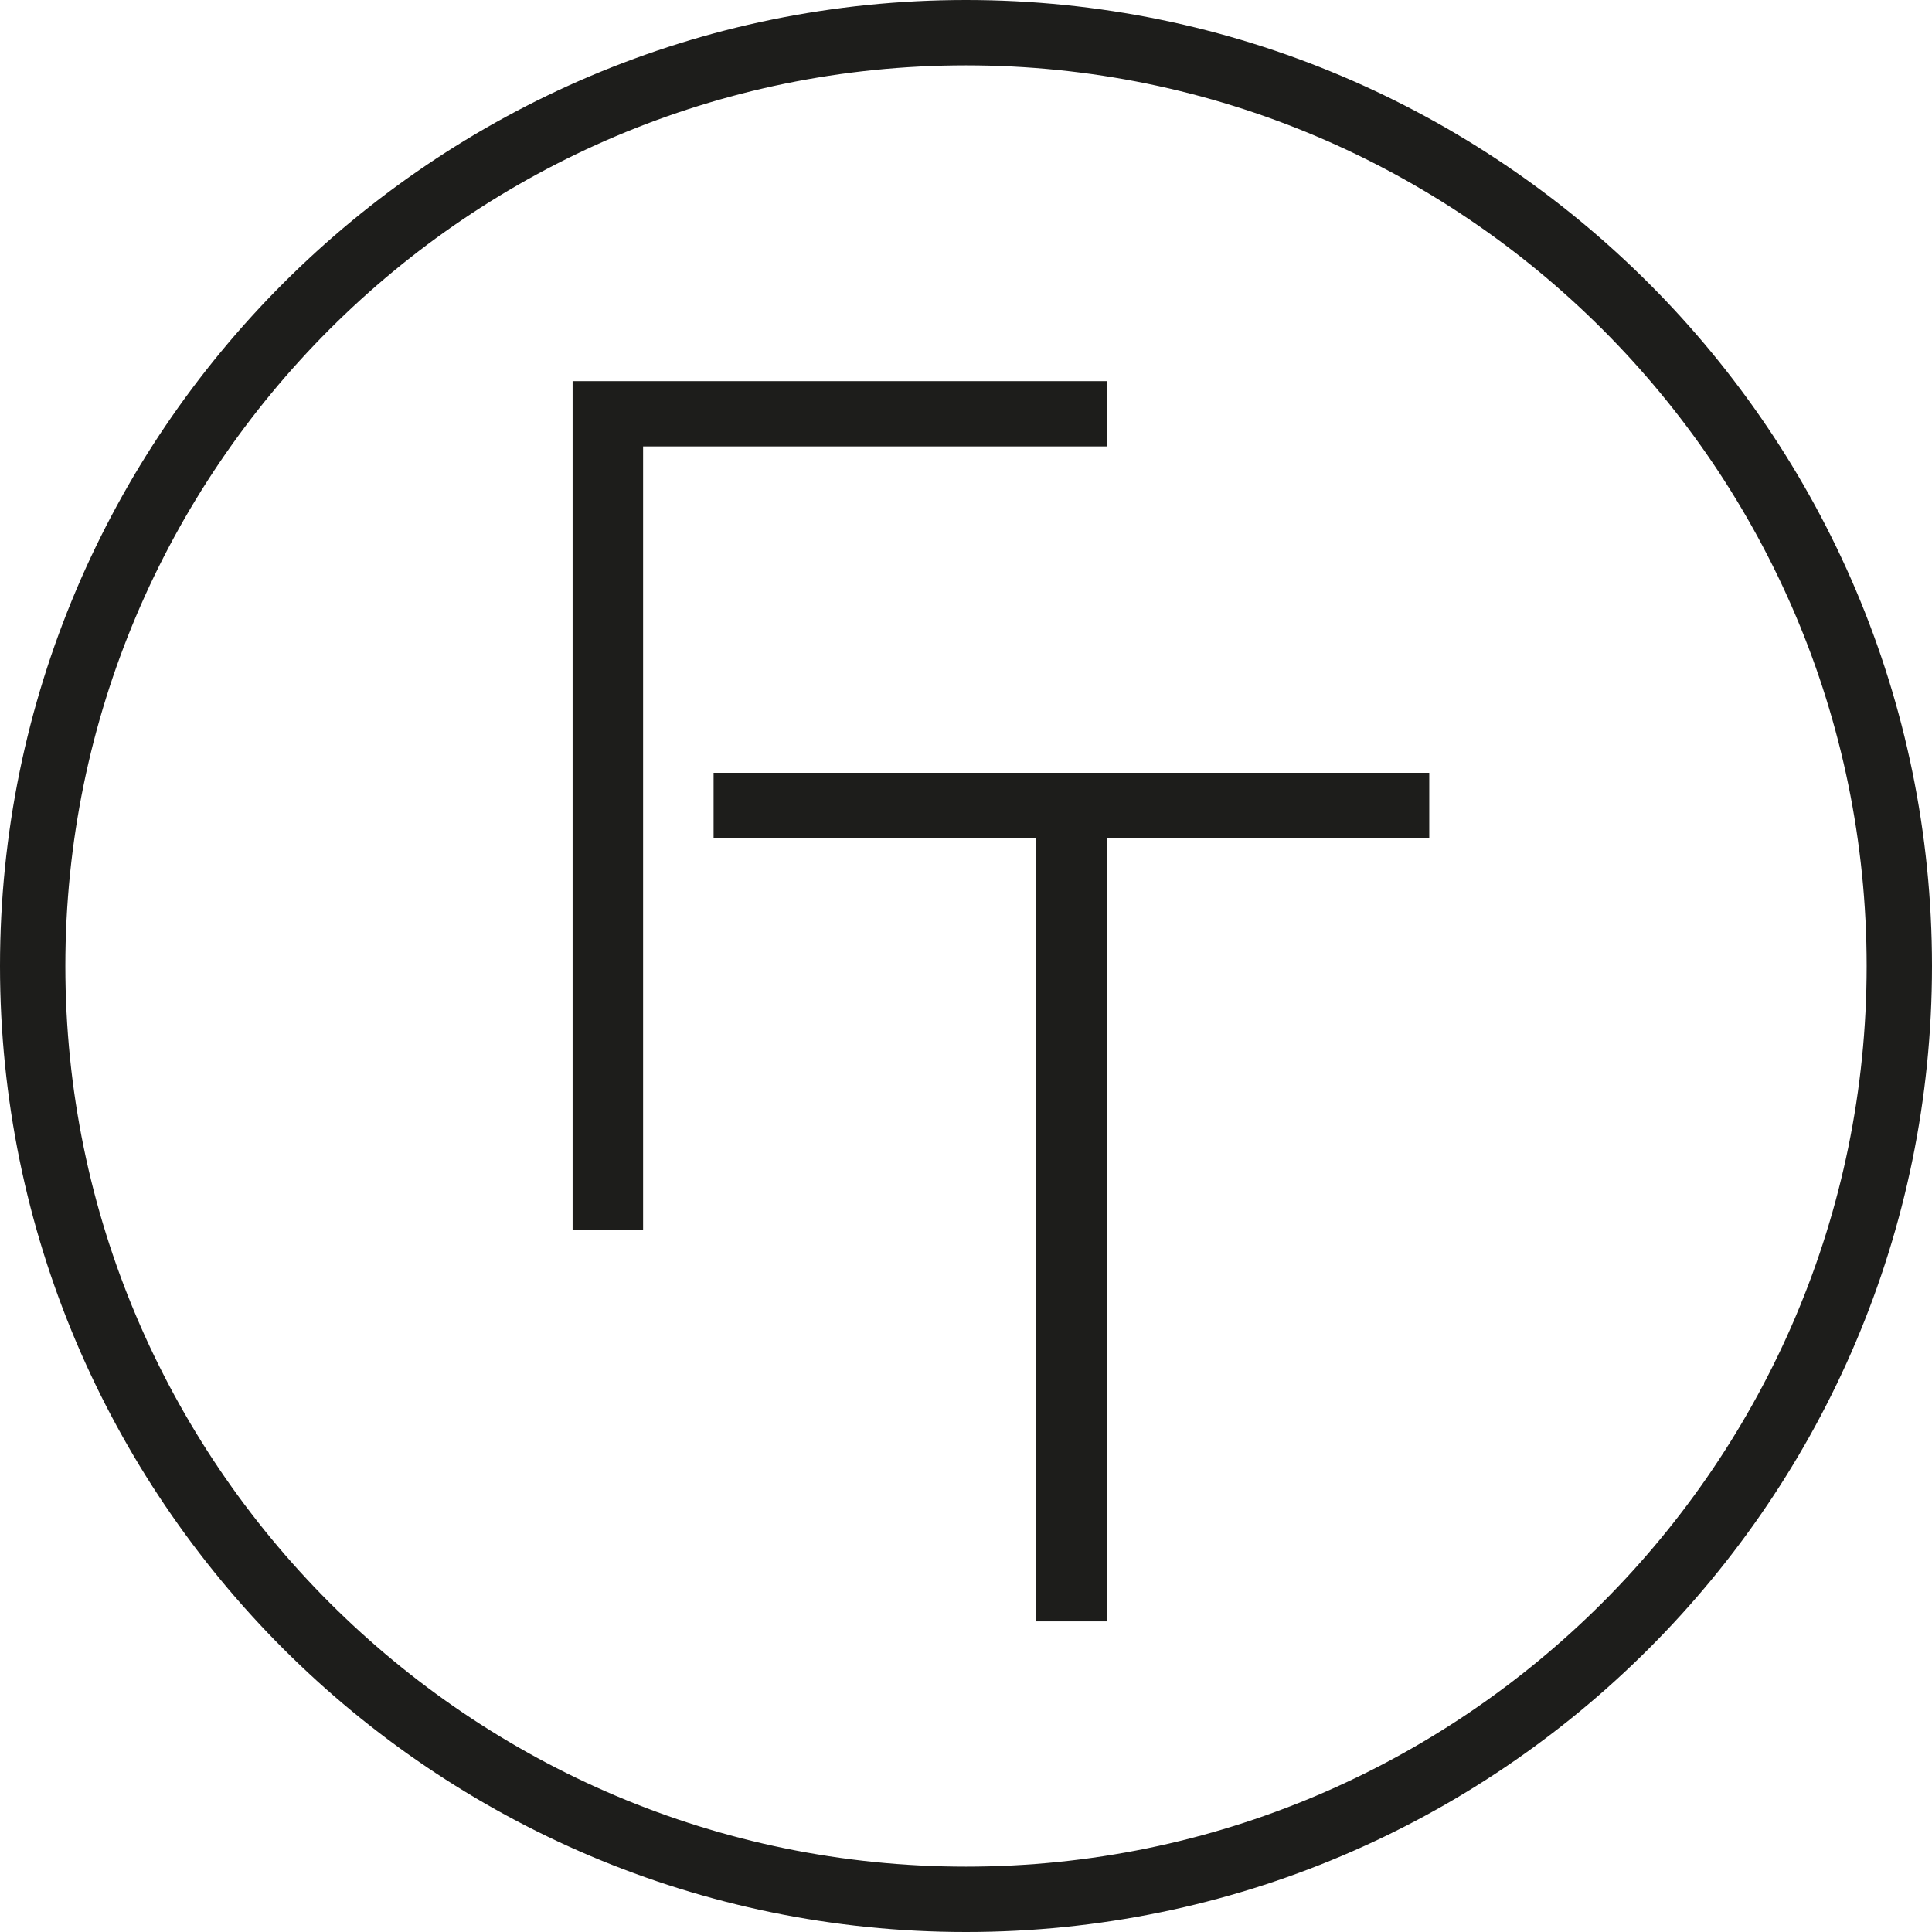
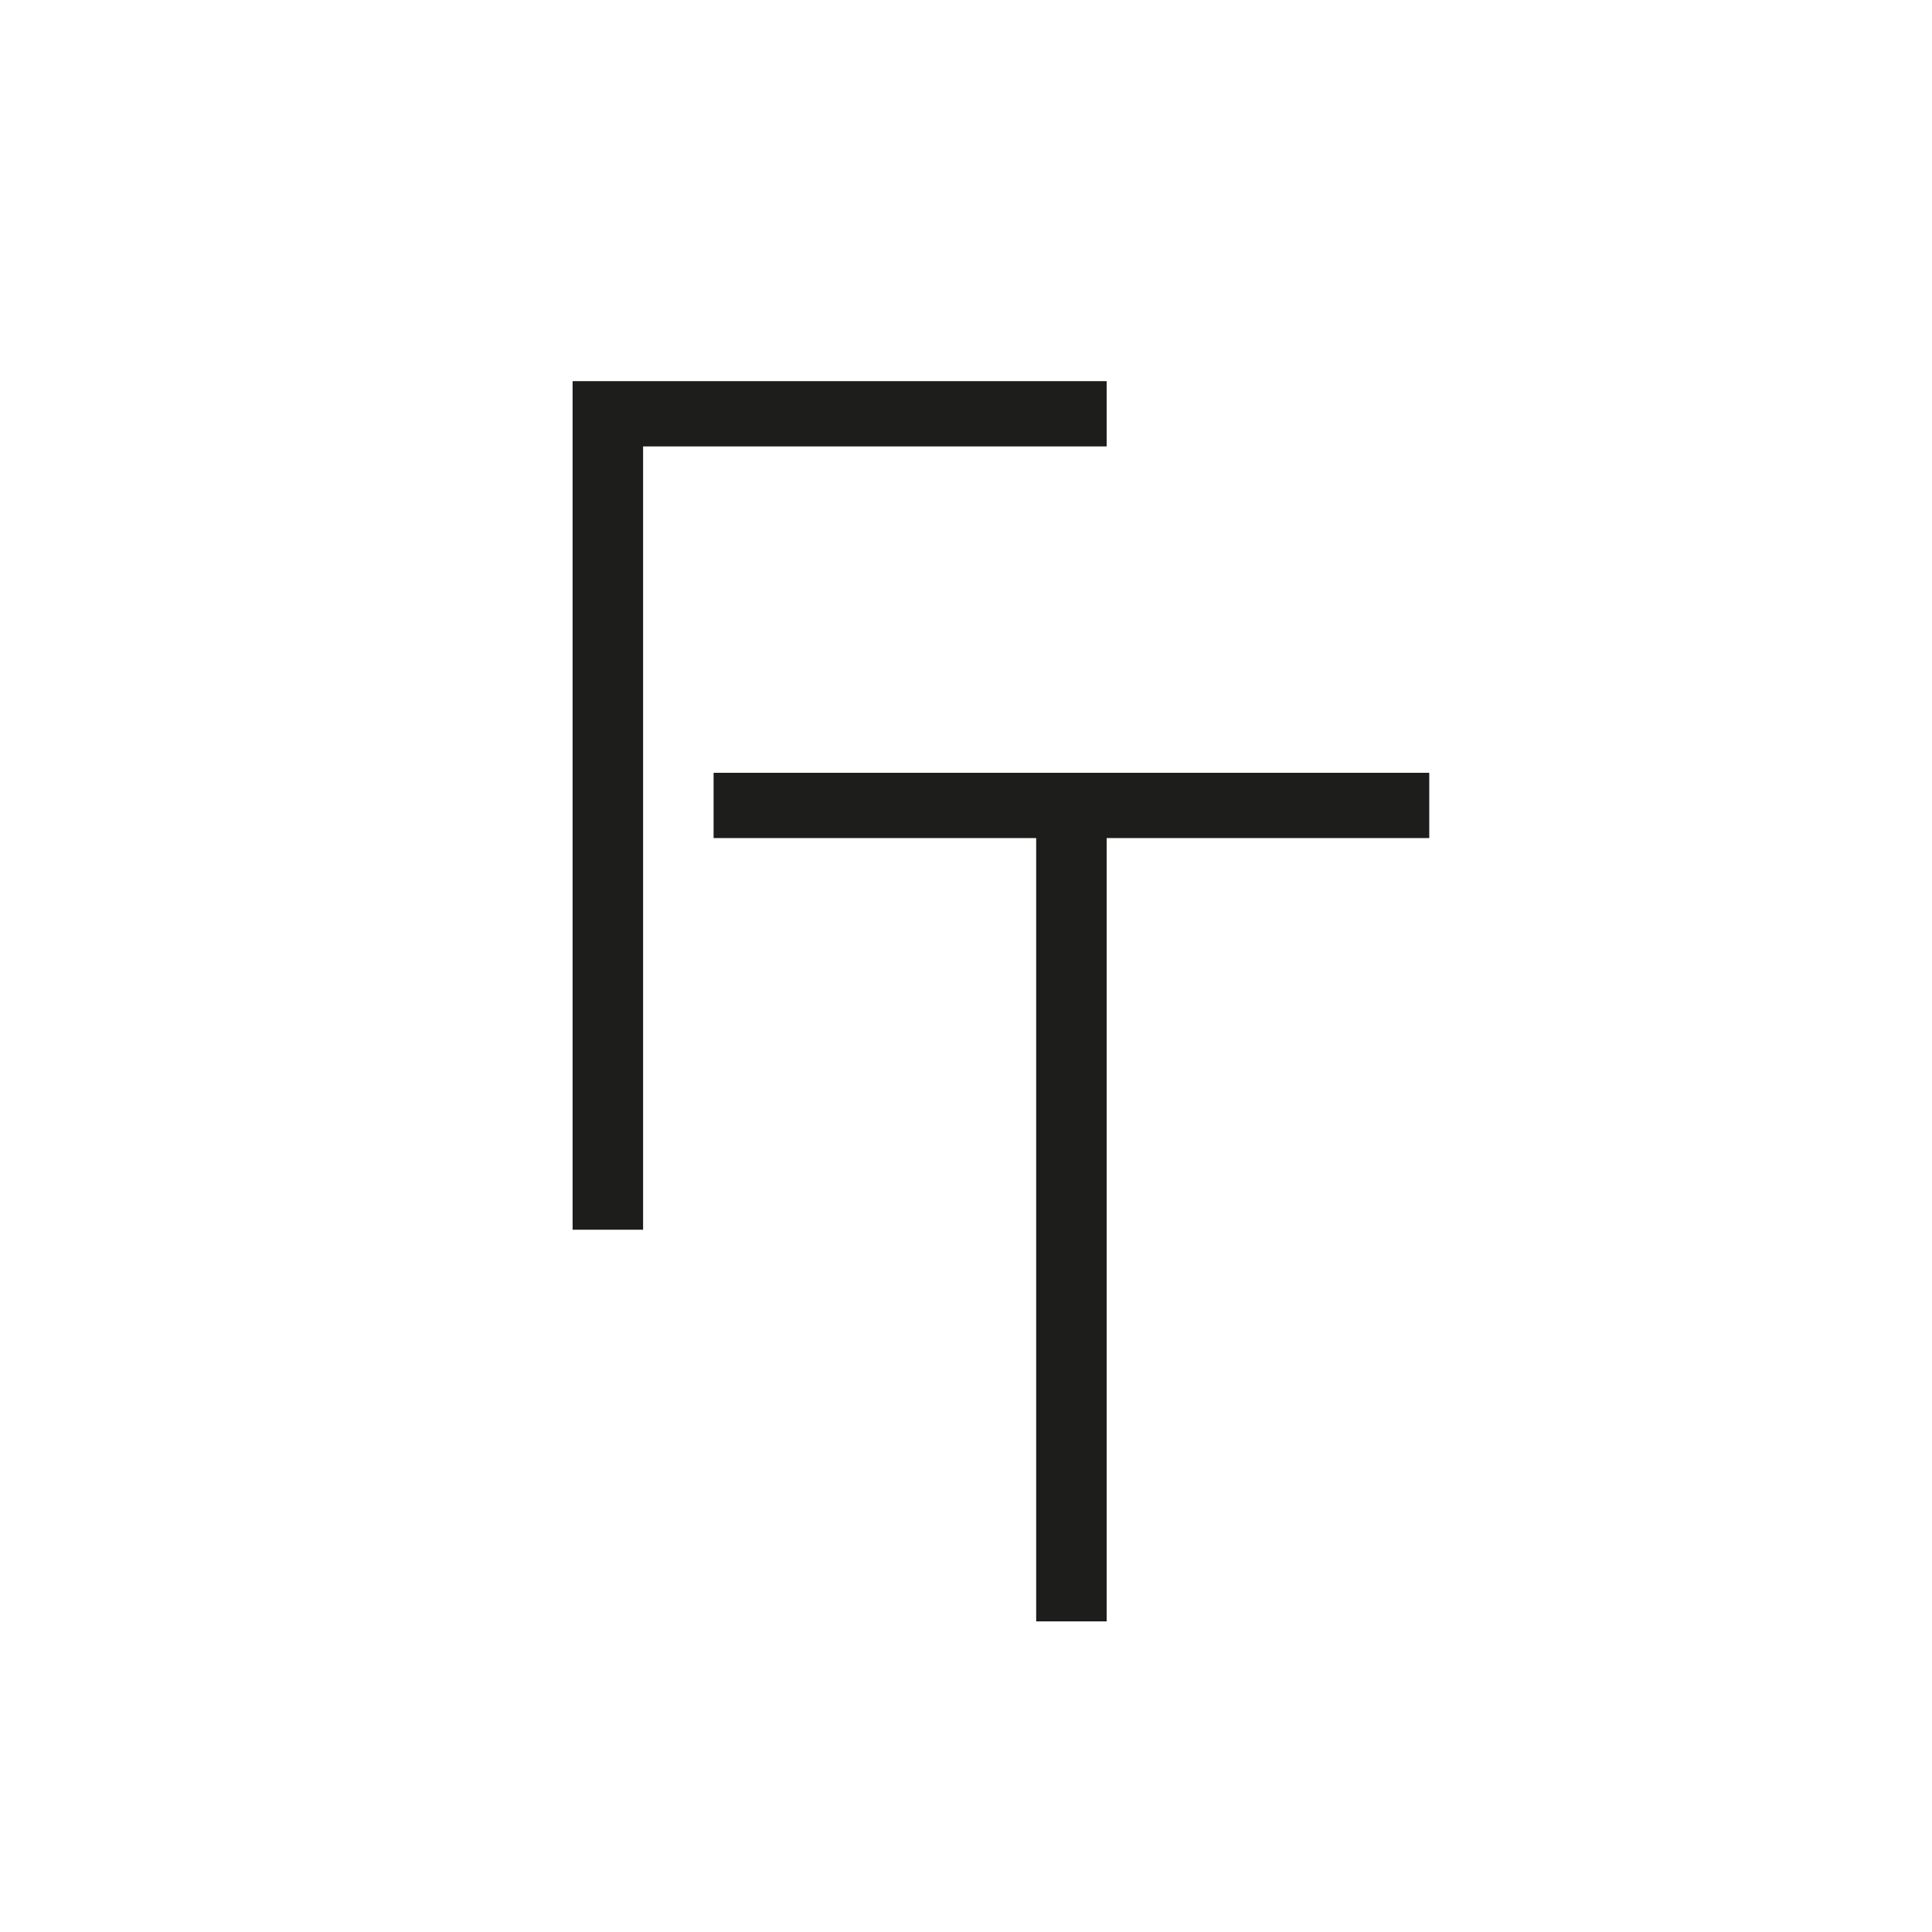
<svg xmlns="http://www.w3.org/2000/svg" id="a4ea6b93-a330-4923-9a50-a02a6781dee9" data-name="Ebene 1" viewBox="0 0 300 300">
  <g>
-     <path d="M150,0C67.29,0,0,67.29,0,150S67.29,300,150,300s150-67.289,150-150S232.71,0,150,0Zm0,289.853C72.885,289.853,10.147,227.116,10.147,150S72.885,10.147,150,10.147,289.853,72.885,289.853,150,227.115,289.853,150,289.853Z" style="fill: #1d1d1b" />
    <polygon points="171.843 69.32 171.843 59.185 99.859 59.185 88.913 59.185 88.913 59.185 88.913 190.951 99.859 190.951 99.859 69.32 171.843 69.32" style="fill: #1d1d1b" />
    <polygon points="160.897 120 110.805 120 110.805 130.135 160.897 130.135 160.897 251.766 171.843 251.766 171.843 130.135 221.935 130.135 221.935 120 171.843 120 160.897 120" style="fill: #1d1d1b" />
  </g>
</svg>